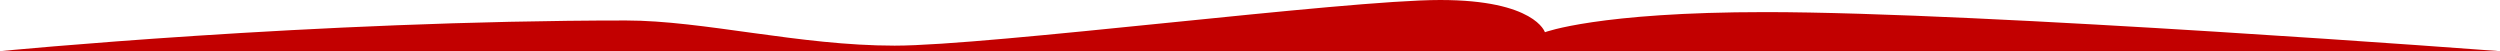
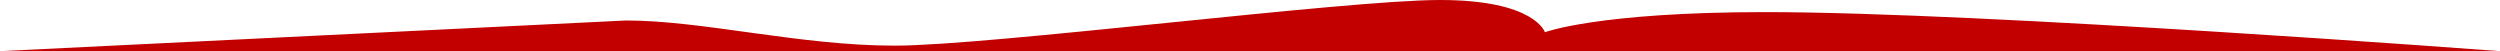
<svg xmlns="http://www.w3.org/2000/svg" id="Слой_1" data-name="Слой 1" viewBox="0 0 4000 81.85">
  <defs>
    <style>.cls-1{fill:#c20000;}</style>
  </defs>
  <title>tewua_illustration_1</title>
-   <path class="cls-1" d="M1001.63,32.77c123.31,0,277.42,40.26,429.71,40.26S2152.46,0,2304.26,0s167.6,51.56,167.6,51.56,84.8-32.2,352.84-32.2C3174,19.36,4000,81.85,4000,81.85H0S502,32.77,1001.63,32.77Z" />
+   <path class="cls-1" d="M1001.63,32.77c123.31,0,277.42,40.26,429.71,40.26S2152.46,0,2304.26,0s167.6,51.56,167.6,51.56,84.8-32.2,352.84-32.2C3174,19.36,4000,81.85,4000,81.85H0Z" />
</svg>